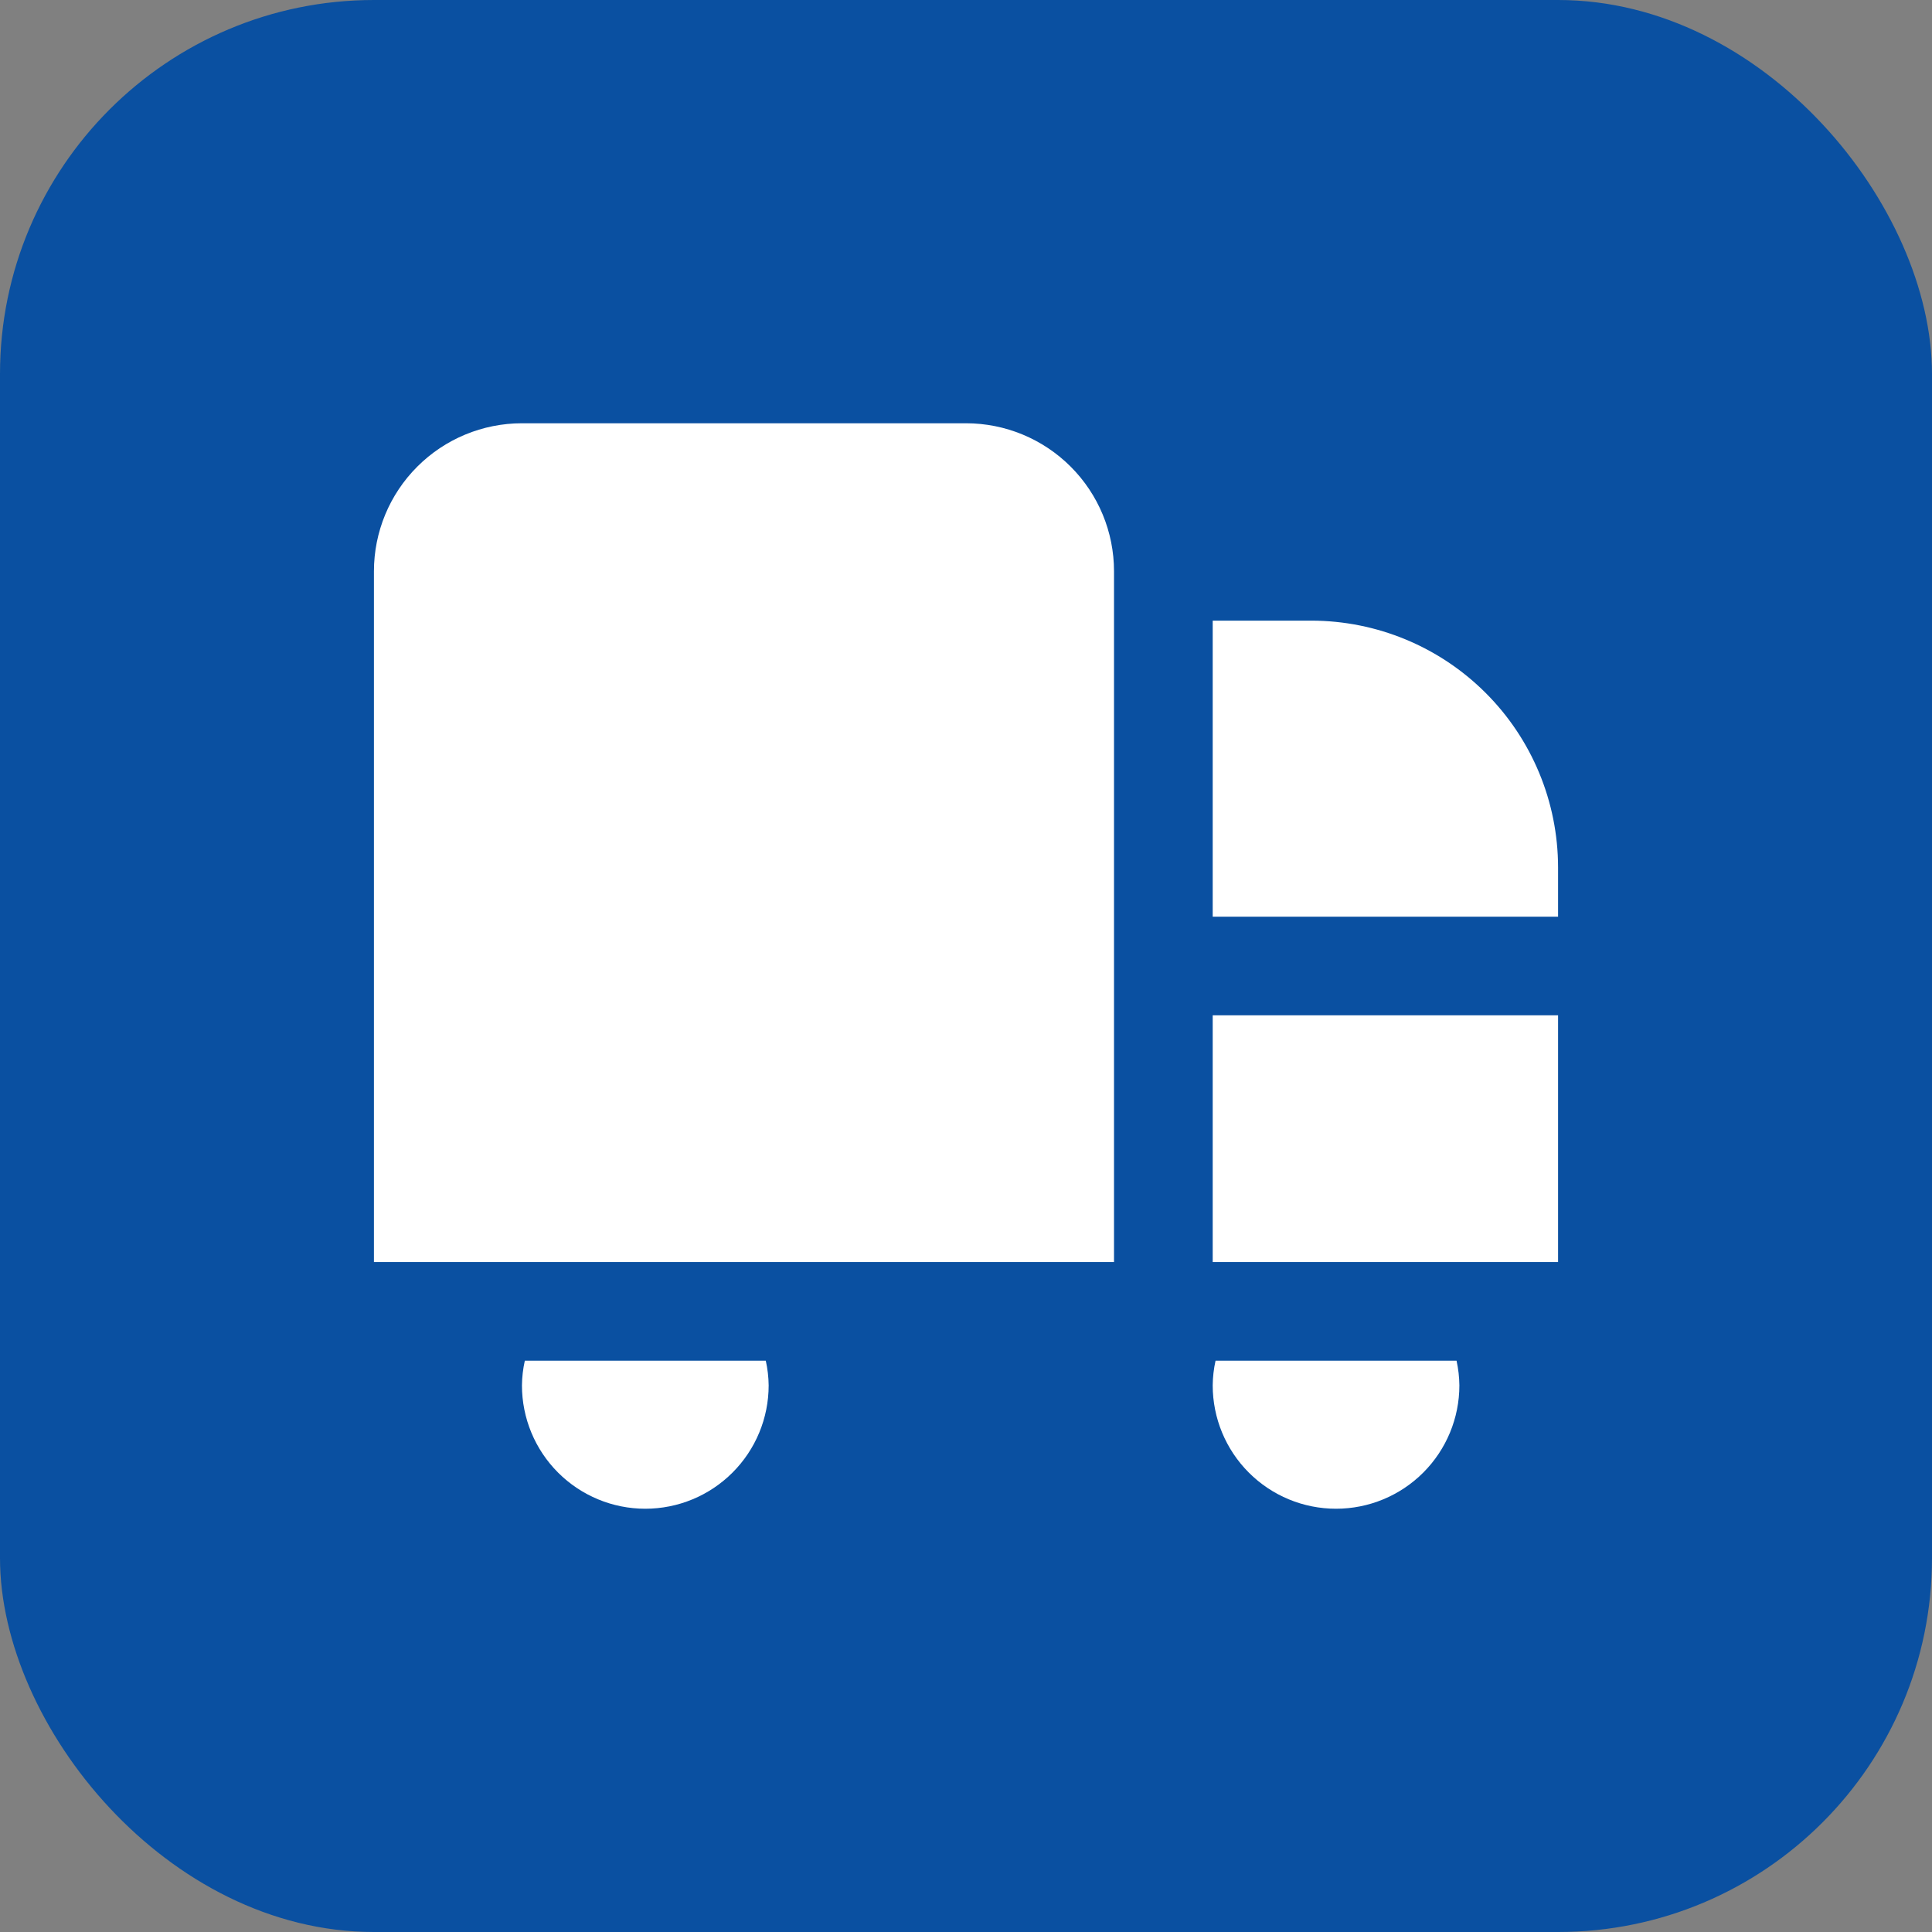
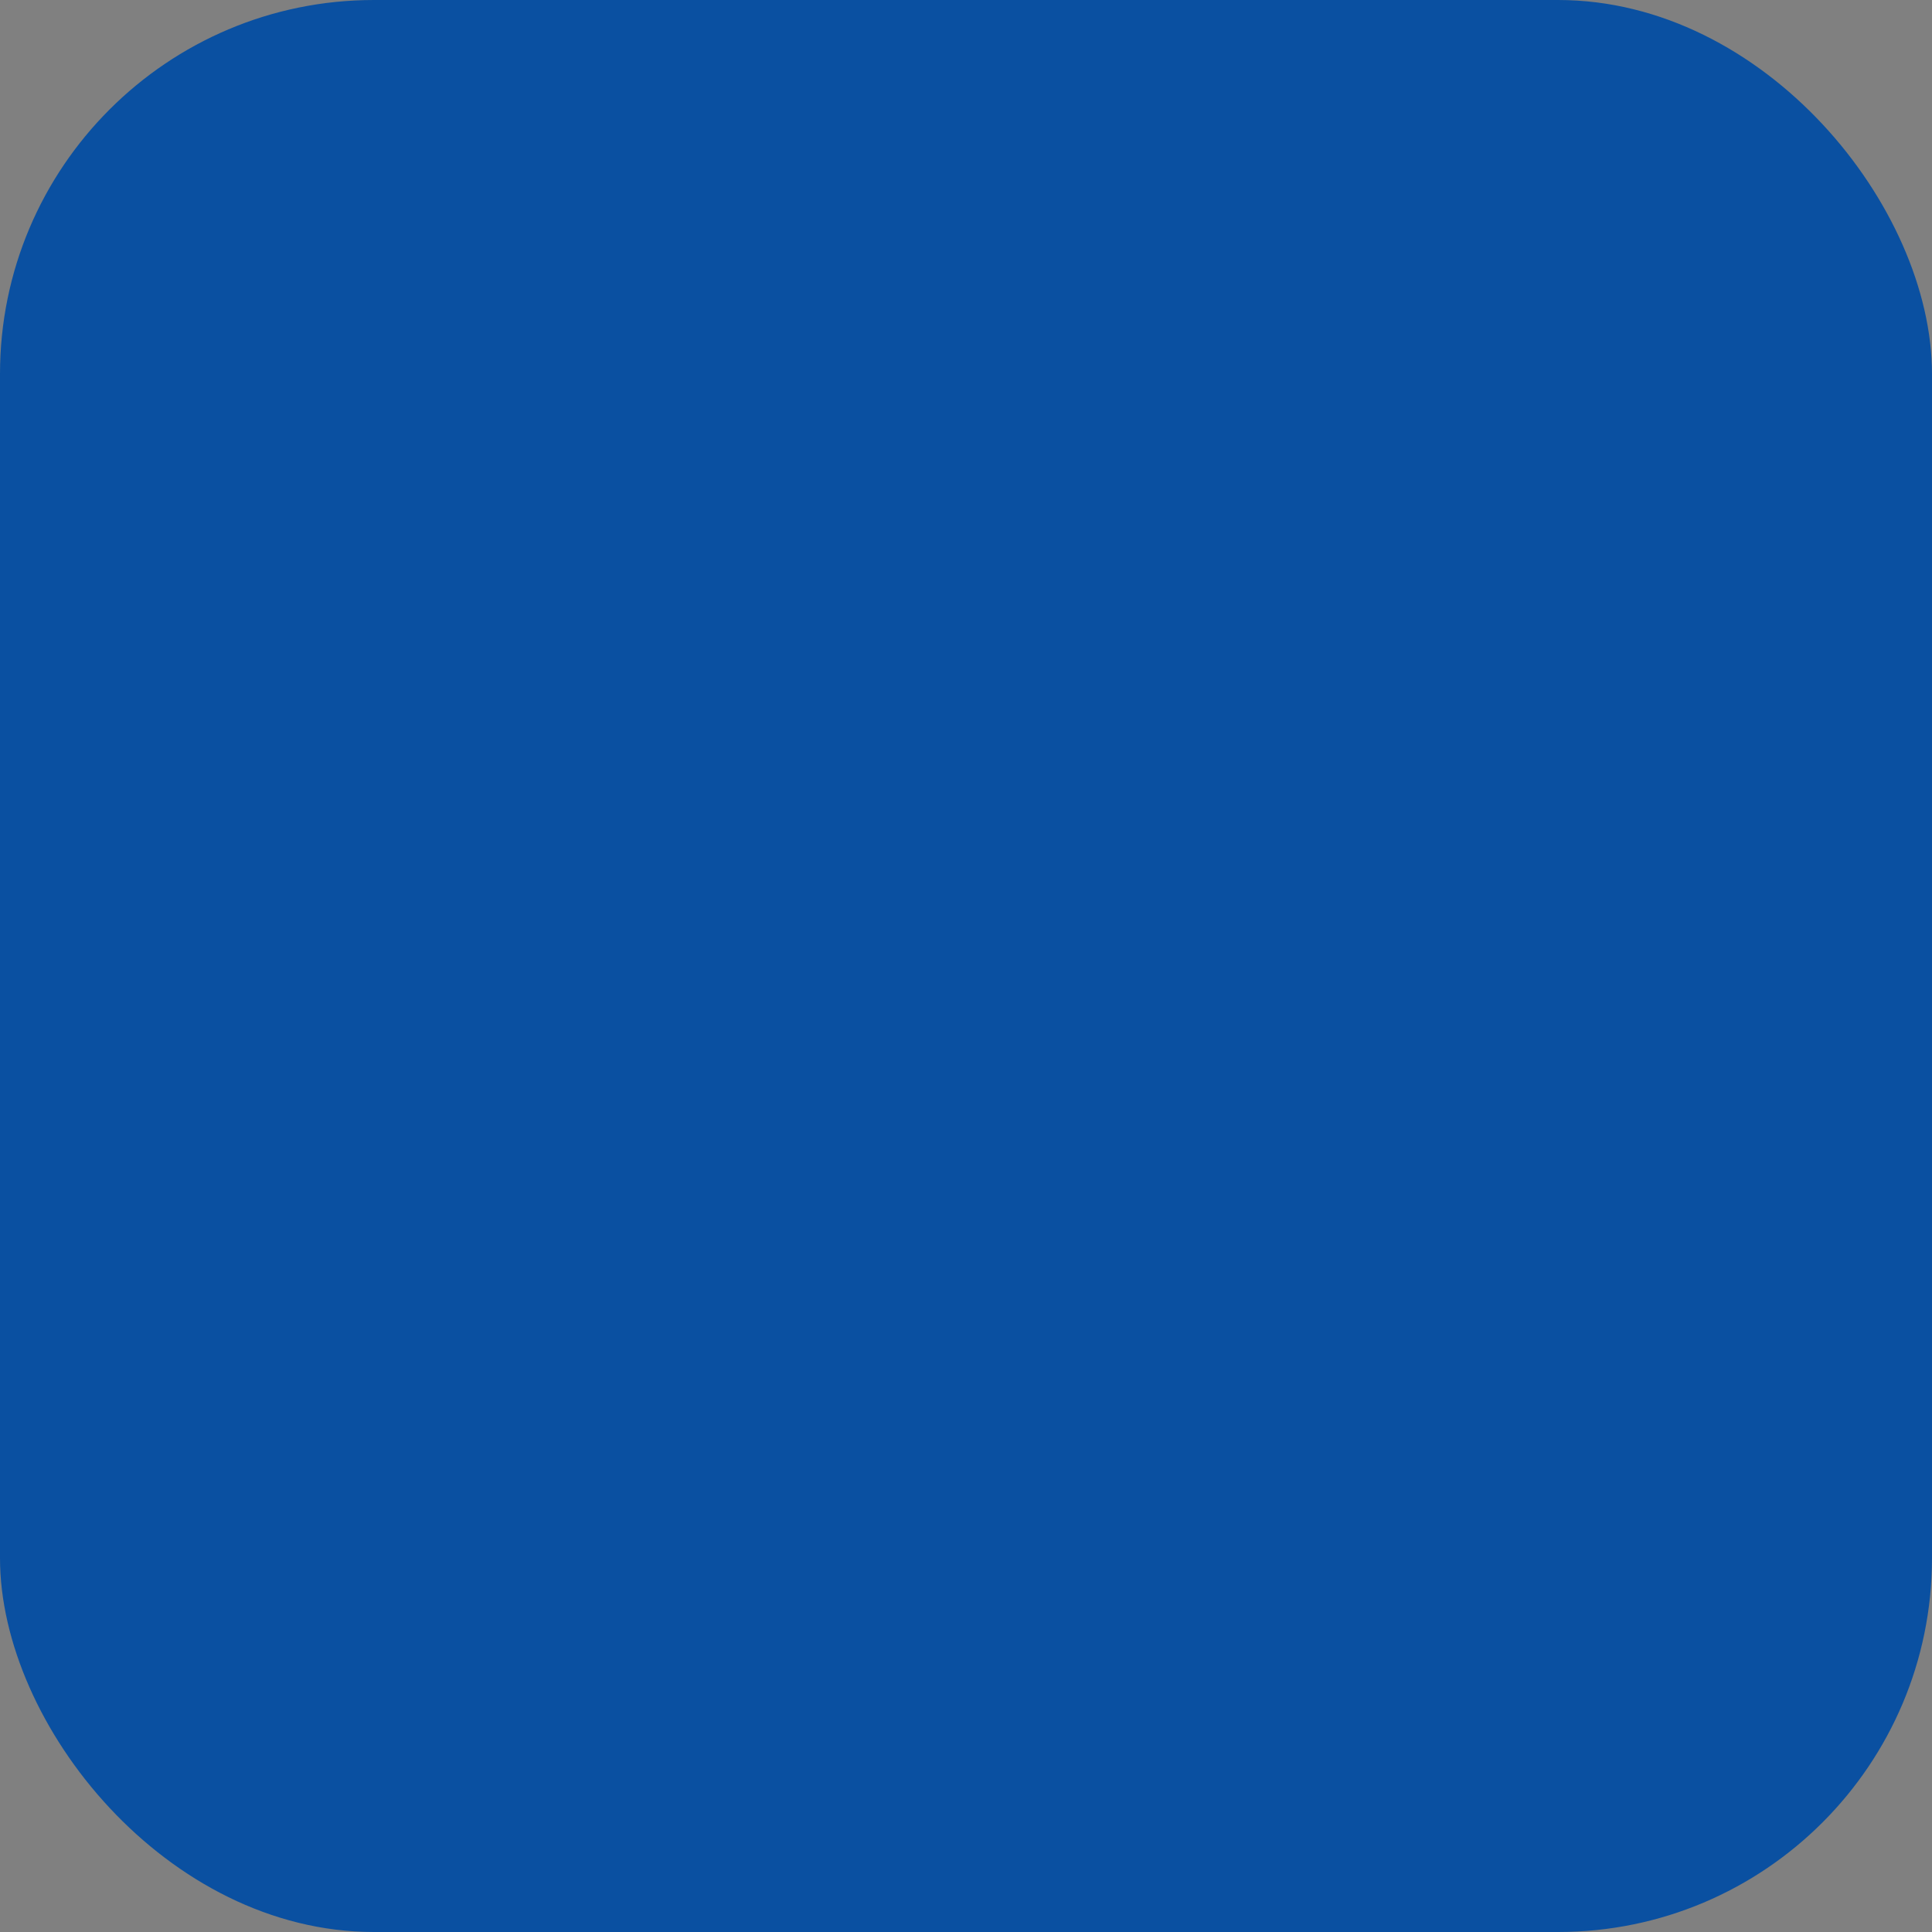
<svg xmlns="http://www.w3.org/2000/svg" width="62" height="62" viewBox="0 0 62 62" fill="none">
  <rect x="0" y="0" width="62" height="62" fill="#808080" stroke="none" />
  <rect width="62" height="62" rx="12" fill="#0A50A1" />
-   <path d="M35.75 40.5H12V18.333C12 17.073 12.5 15.865 13.391 14.975C14.282 14.084 15.49 13.583 16.75 13.583H31C32.26 13.583 33.468 14.084 34.359 14.975C35.25 15.865 35.75 17.073 35.75 18.333V40.5ZM38.917 40.5H50V32.583H38.917V40.5ZM42.083 19.917H38.917V29.417H50V27.833C49.998 25.735 49.163 23.722 47.678 22.238C46.194 20.754 44.182 19.919 42.083 19.917ZM16.842 43.667C16.784 43.927 16.753 44.192 16.75 44.458C16.75 45.508 17.167 46.515 17.909 47.257C18.652 48 19.659 48.417 20.708 48.417C21.758 48.417 22.765 48 23.507 47.257C24.25 46.515 24.667 45.508 24.667 44.458C24.664 44.192 24.633 43.927 24.575 43.667H16.842ZM39.008 43.667C38.95 43.927 38.92 44.192 38.917 44.458C38.917 45.508 39.334 46.515 40.076 47.257C40.818 48 41.825 48.417 42.875 48.417C43.925 48.417 44.932 48 45.674 47.257C46.416 46.515 46.833 45.508 46.833 44.458C46.83 44.192 46.8 43.927 46.742 43.667H39.008Z" fill="white" />
</svg>